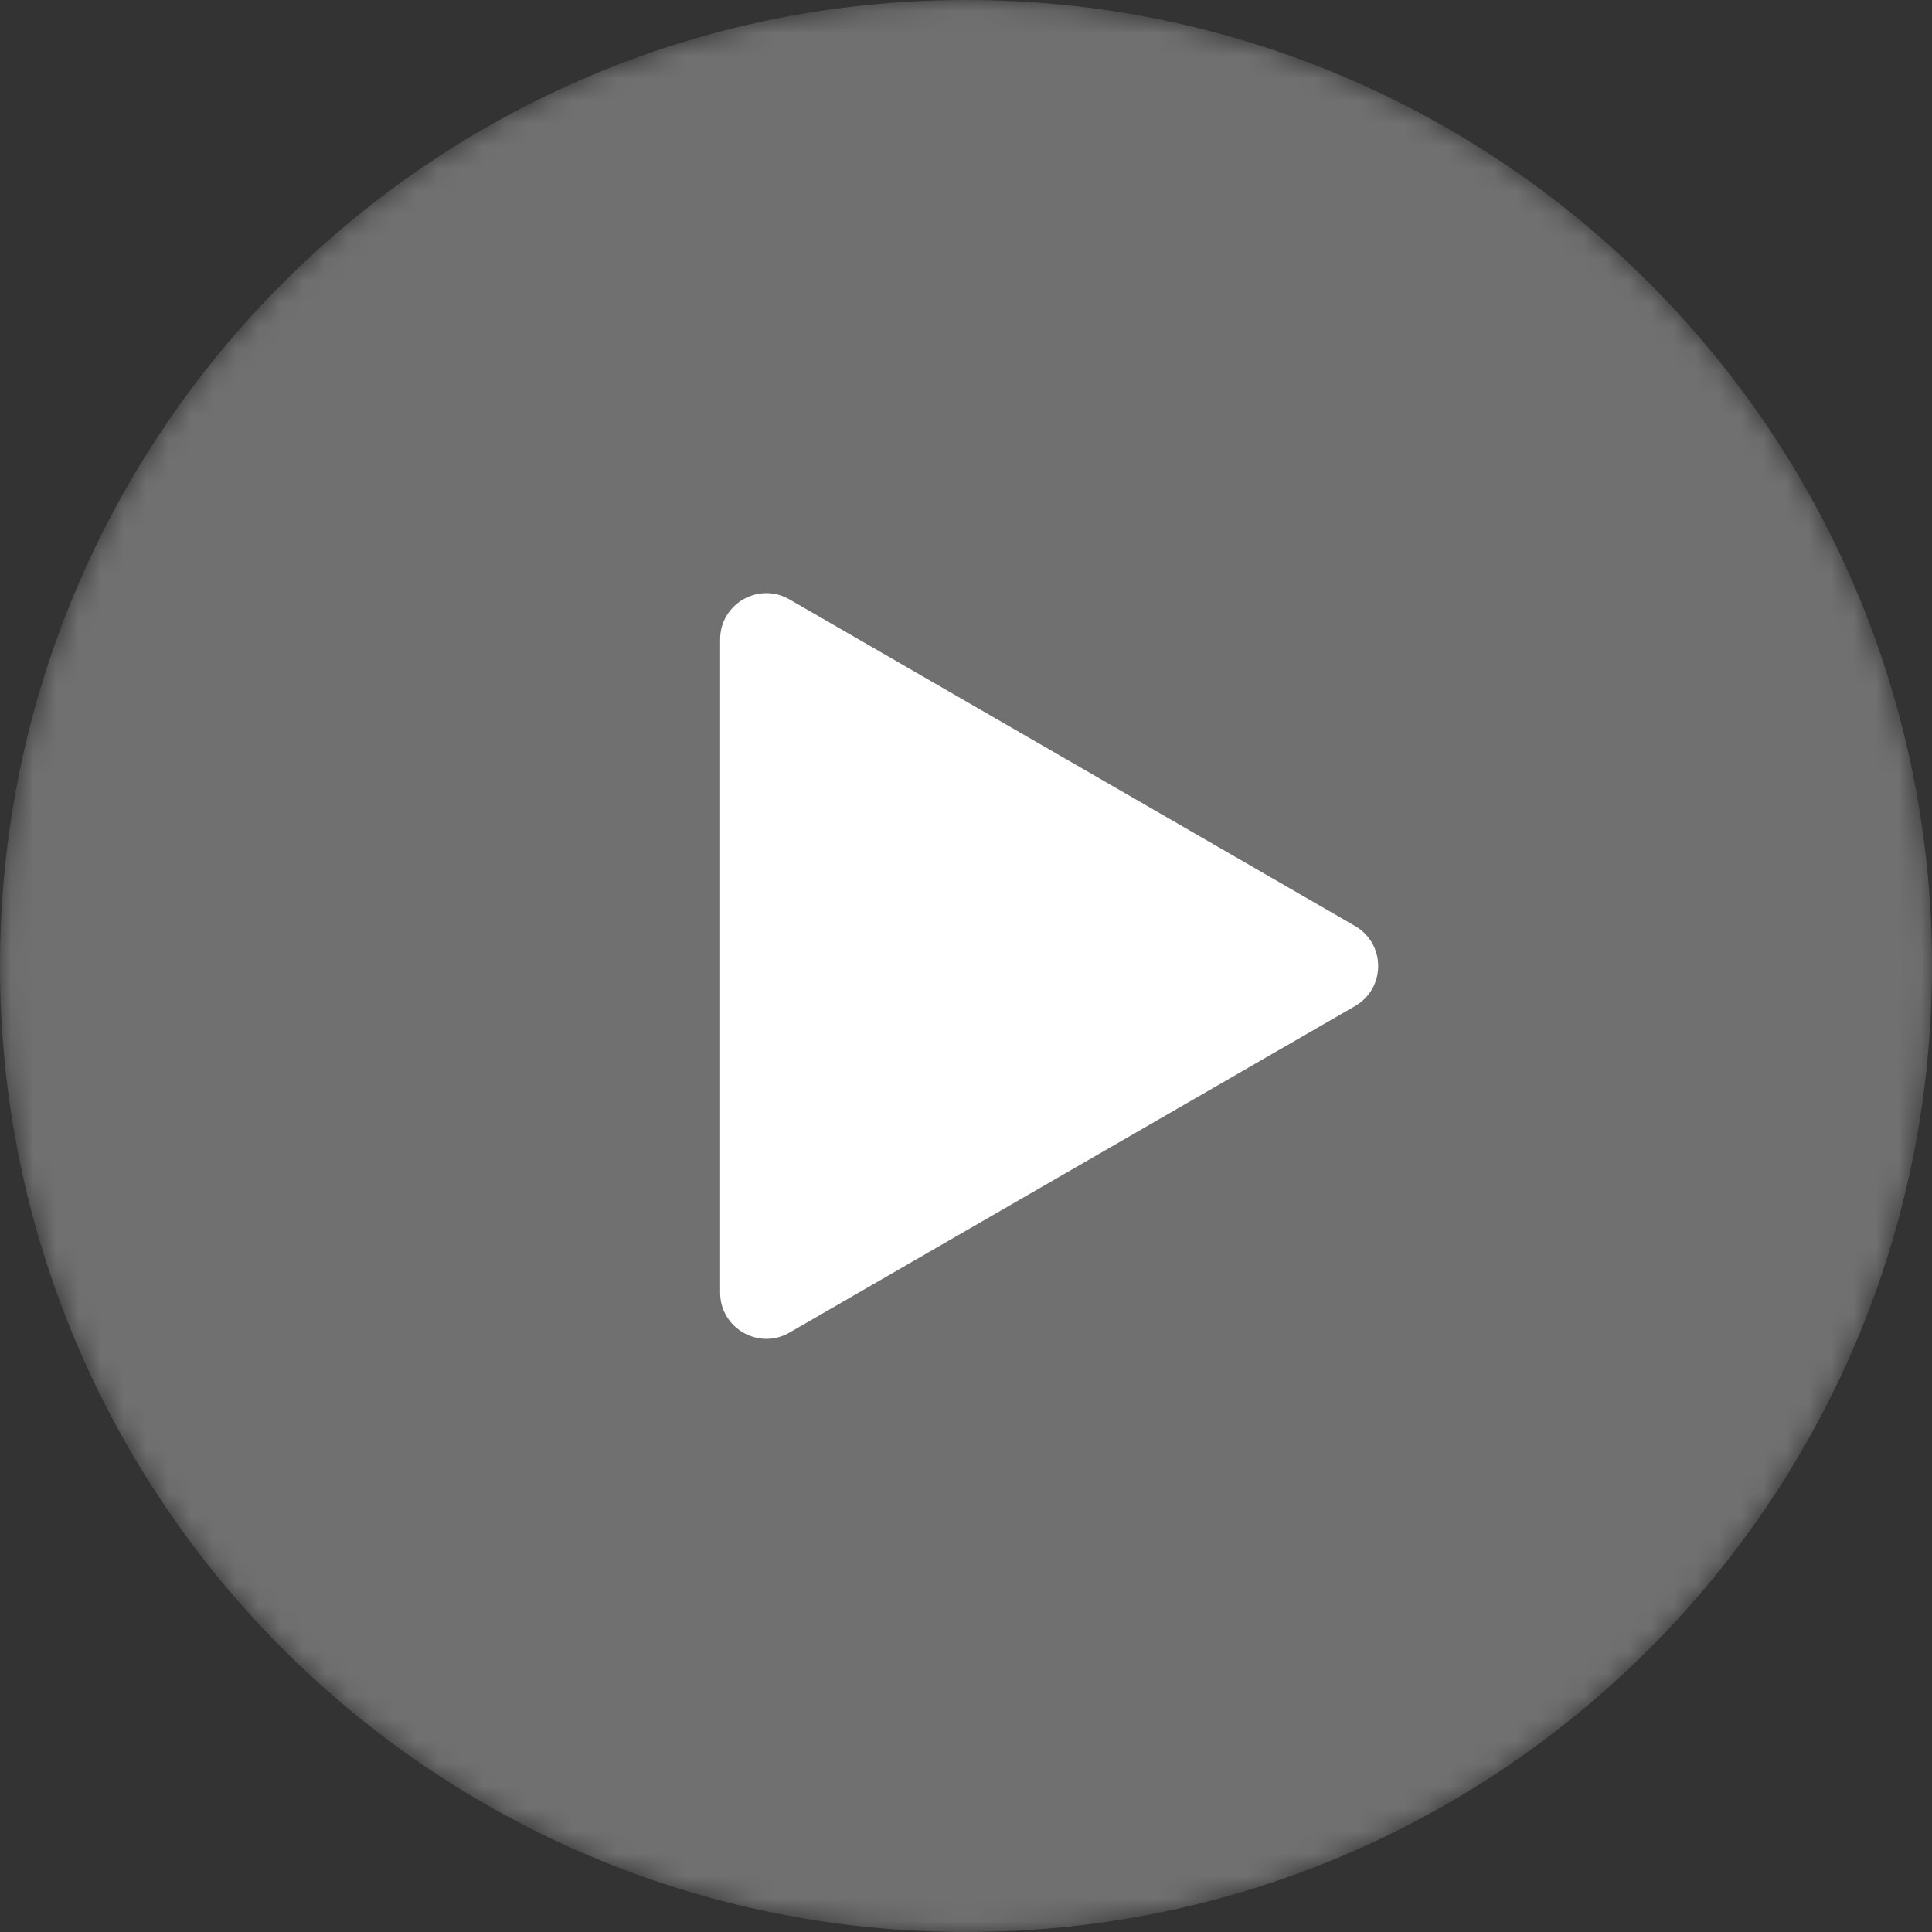
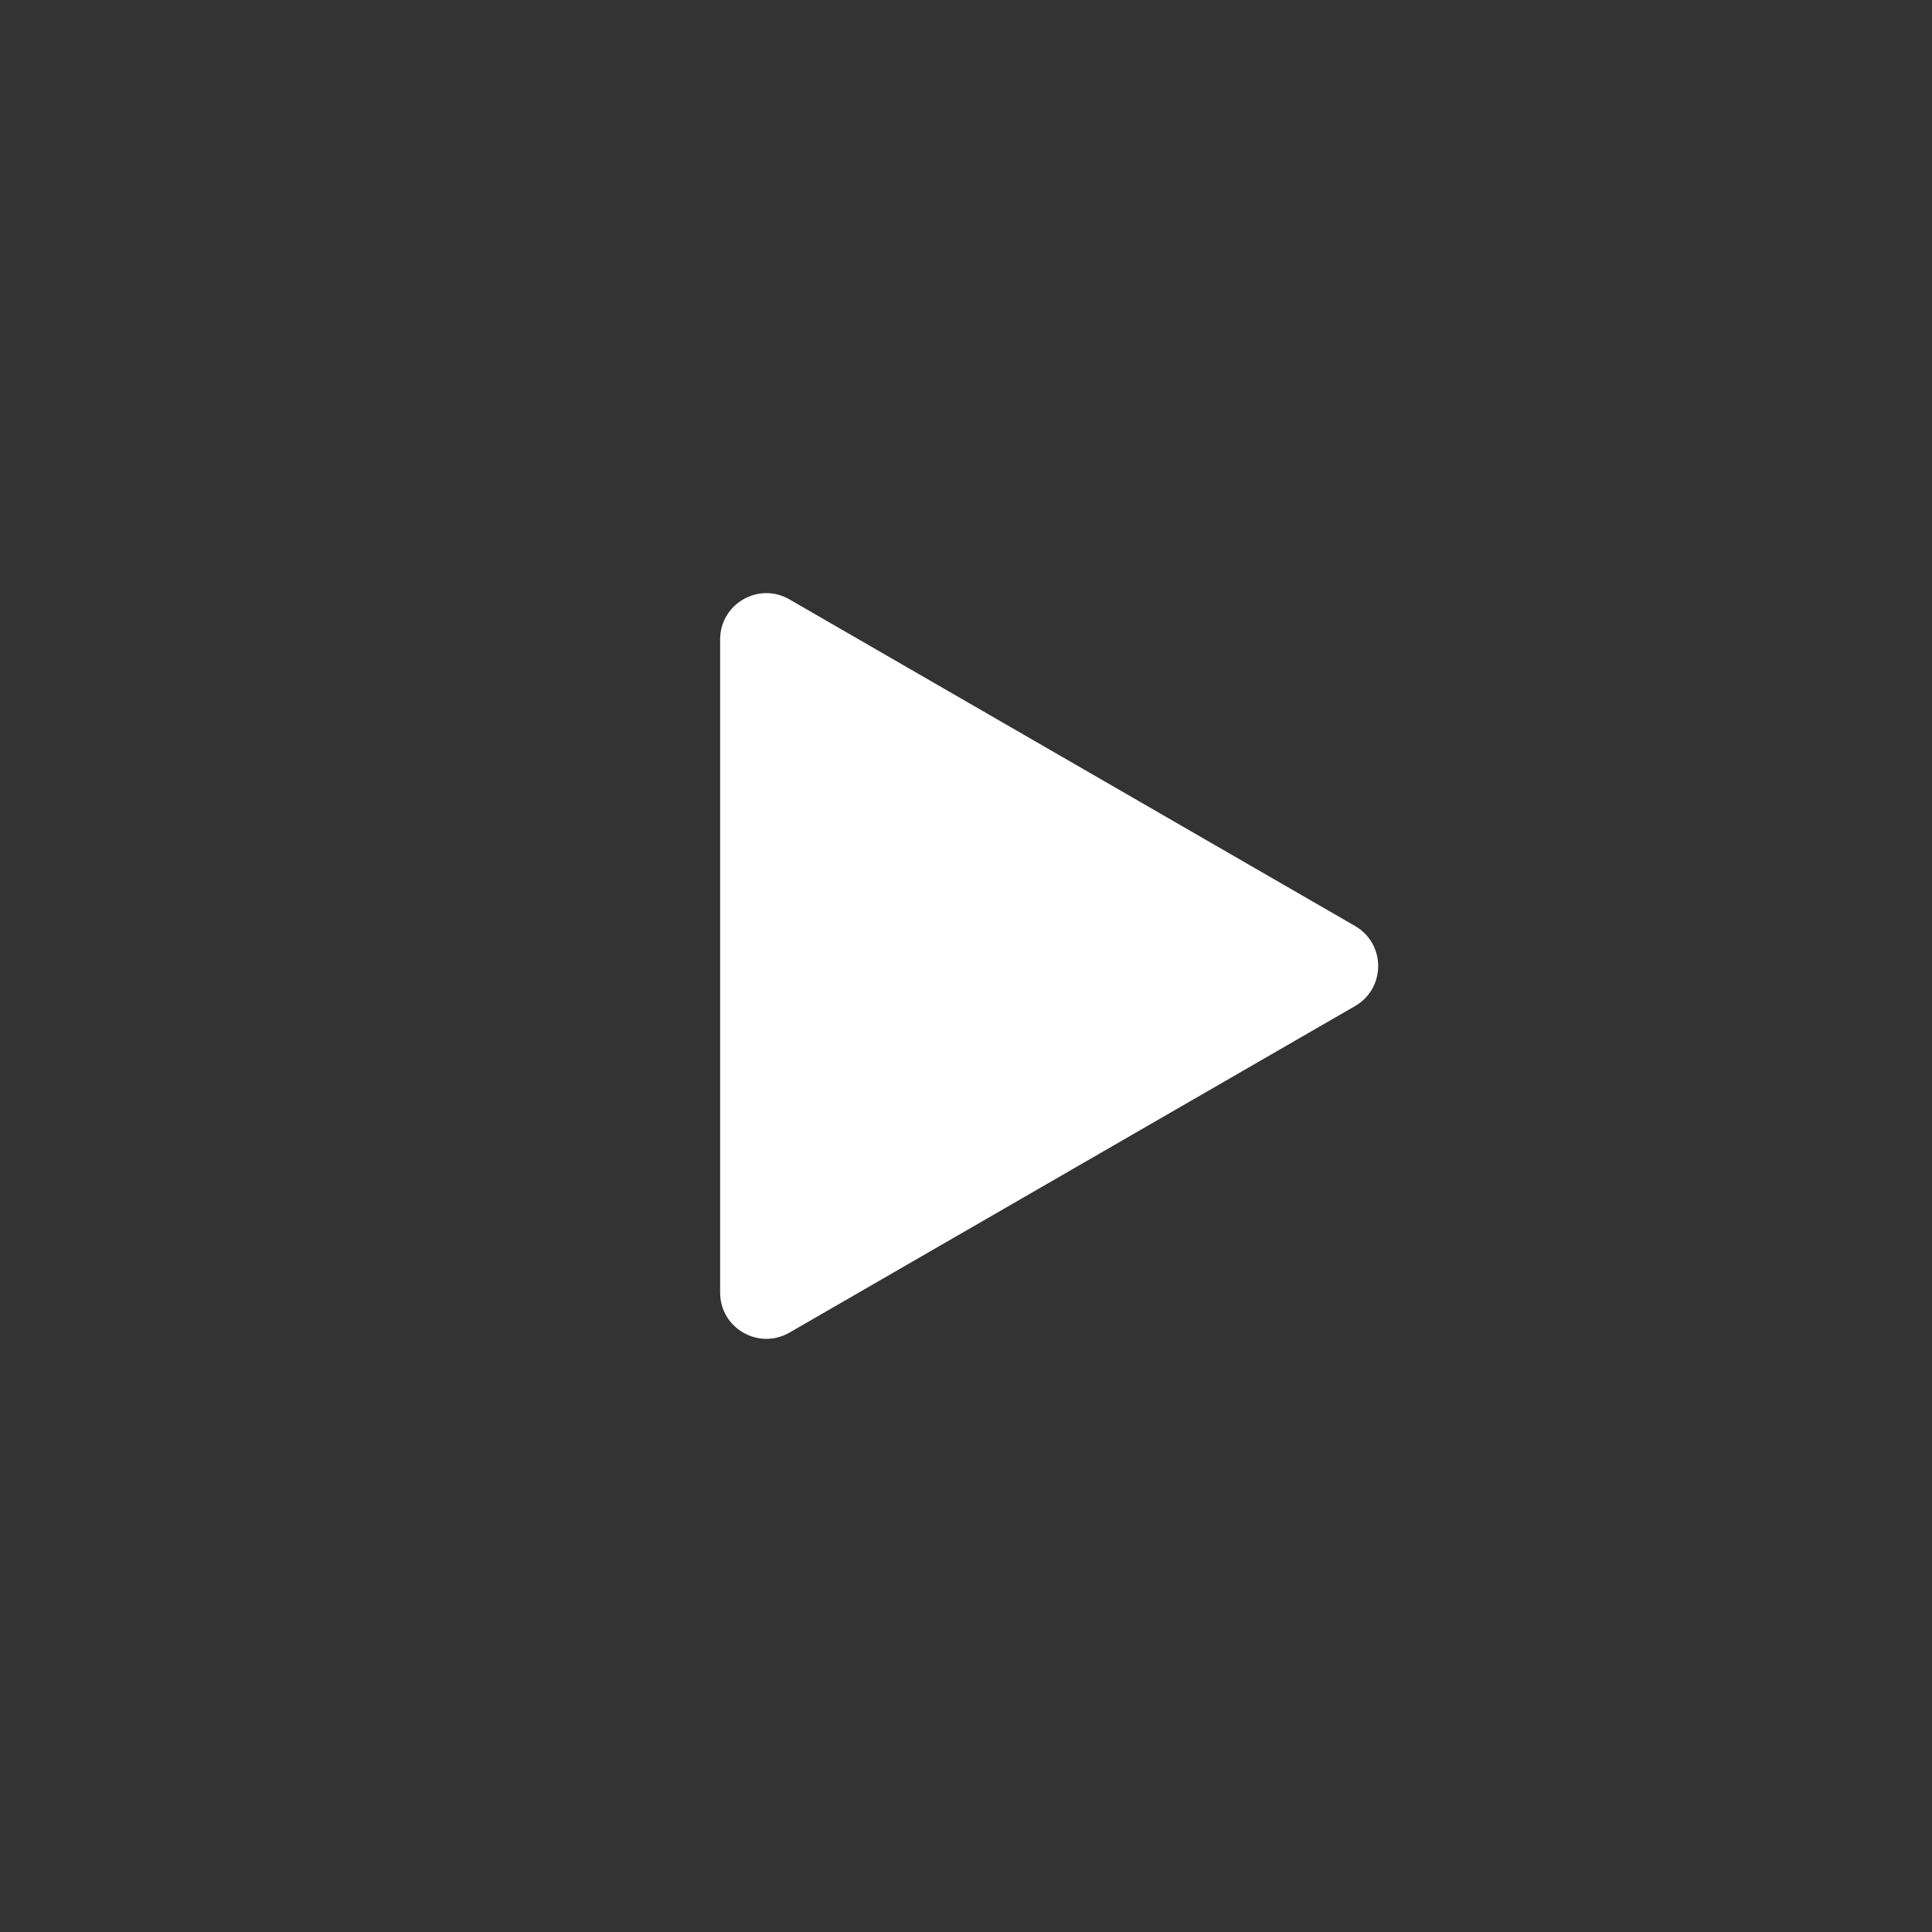
<svg xmlns="http://www.w3.org/2000/svg" width="86" height="86" viewBox="0 0 86 86" fill="none">
  <rect x="0" y="0" width="86" height="86" fill="#333333" stroke="none" />
  <g opacity="0.3">
    <mask id="mask0" mask-type="alpha" maskUnits="userSpaceOnUse" x="0" y="0" width="86" height="86">
-       <path d="M43 86C66.748 86 86 66.748 86 43C86 19.252 66.748 0 43 0C19.252 0 0 19.252 0 43C0 66.748 19.252 86 43 86Z" fill="url(#paint0_radial)" />
-     </mask>
+       </mask>
    <g mask="url(#mask0)">
      <path d="M43 86C66.748 86 86 66.748 86 43C86 19.252 66.748 0 43 0C19.252 0 0 19.252 0 43C0 66.748 19.252 86 43 86Z" fill="url(#paint1_radial)" />
    </g>
  </g>
  <path d="M35.141 59.319L60.319 44.783C61.69 43.991 61.69 42.012 60.319 41.22L35.141 26.681C33.77 25.889 32.056 26.878 32.056 28.462V57.536C32.054 59.12 33.77 60.109 35.141 59.319Z" fill="white" />
  <defs>
    <radialGradient id="paint0_radial" cx="0" cy="0" r="1" gradientUnits="userSpaceOnUse" gradientTransform="translate(43 43) scale(43)">
      <stop offset="0.394" stop-color="#595959" />
      <stop offset="0.978" stop-color="#808080" />
    </radialGradient>
    <radialGradient id="paint1_radial" cx="0" cy="0" r="1" gradientUnits="userSpaceOnUse" gradientTransform="translate(43 43) scale(43)">
      <stop offset="0.394" stop-color="white" />
      <stop offset="0.978" stop-color="white" />
    </radialGradient>
  </defs>
</svg>